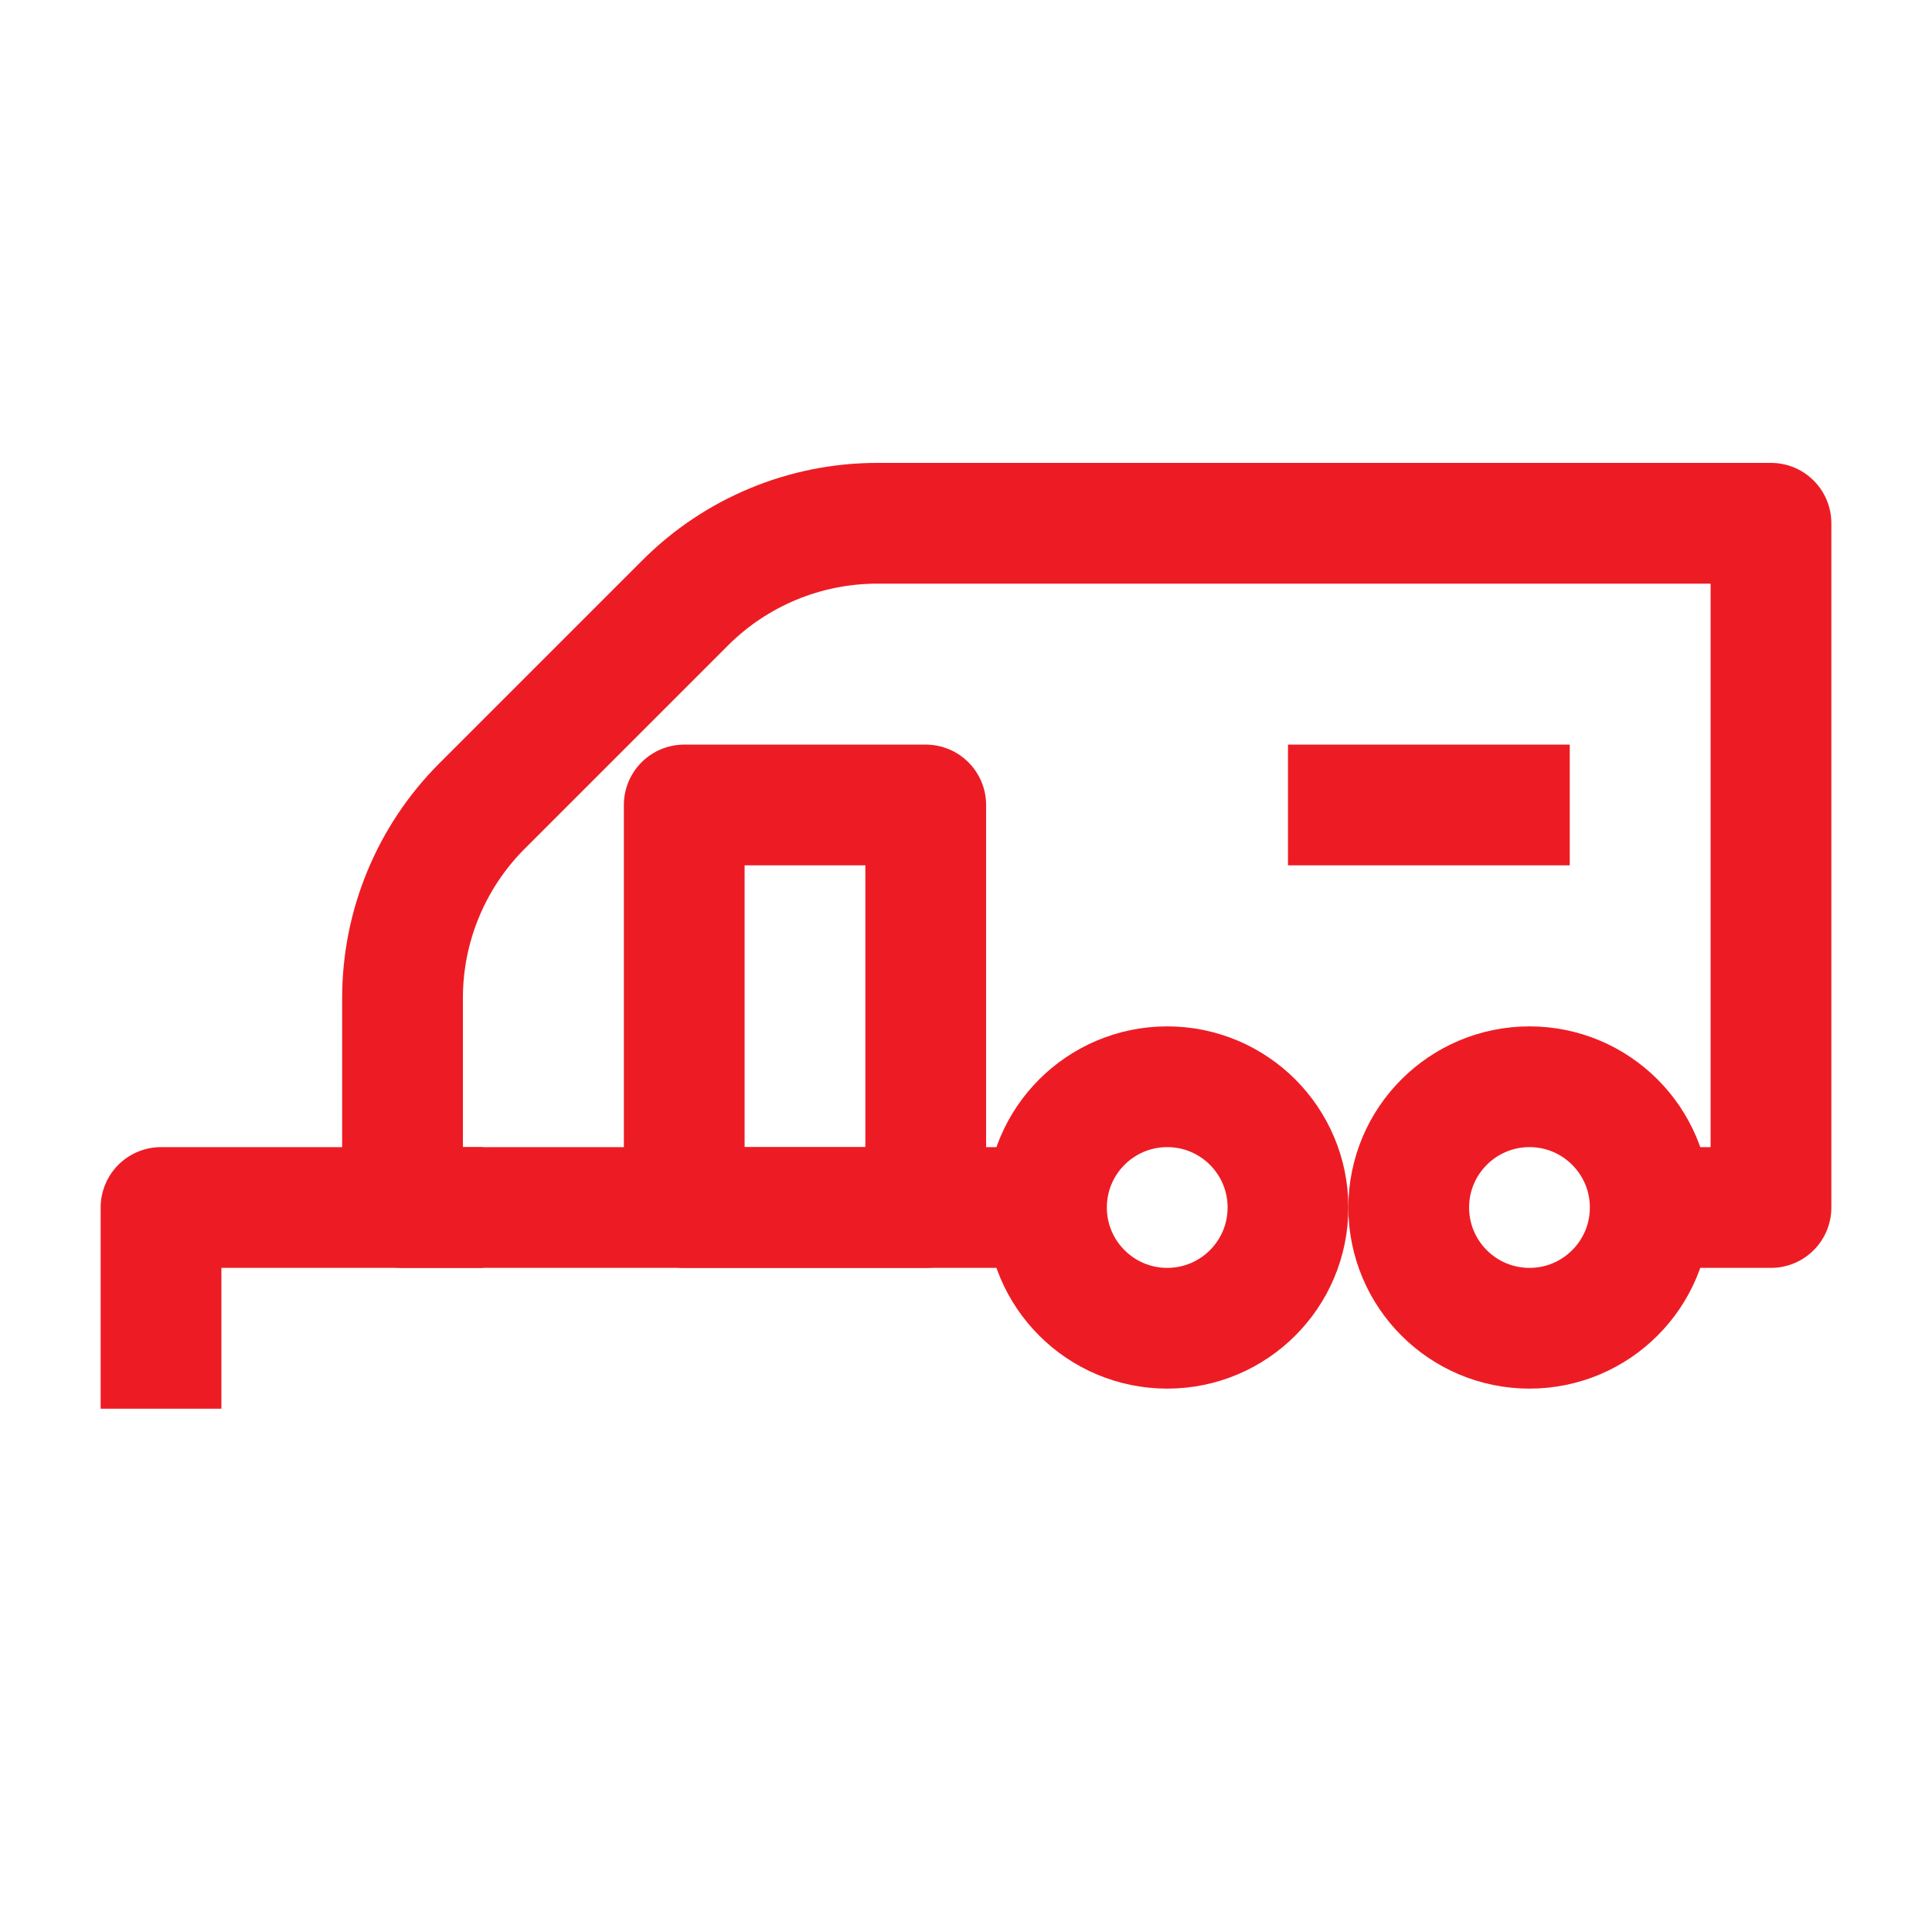
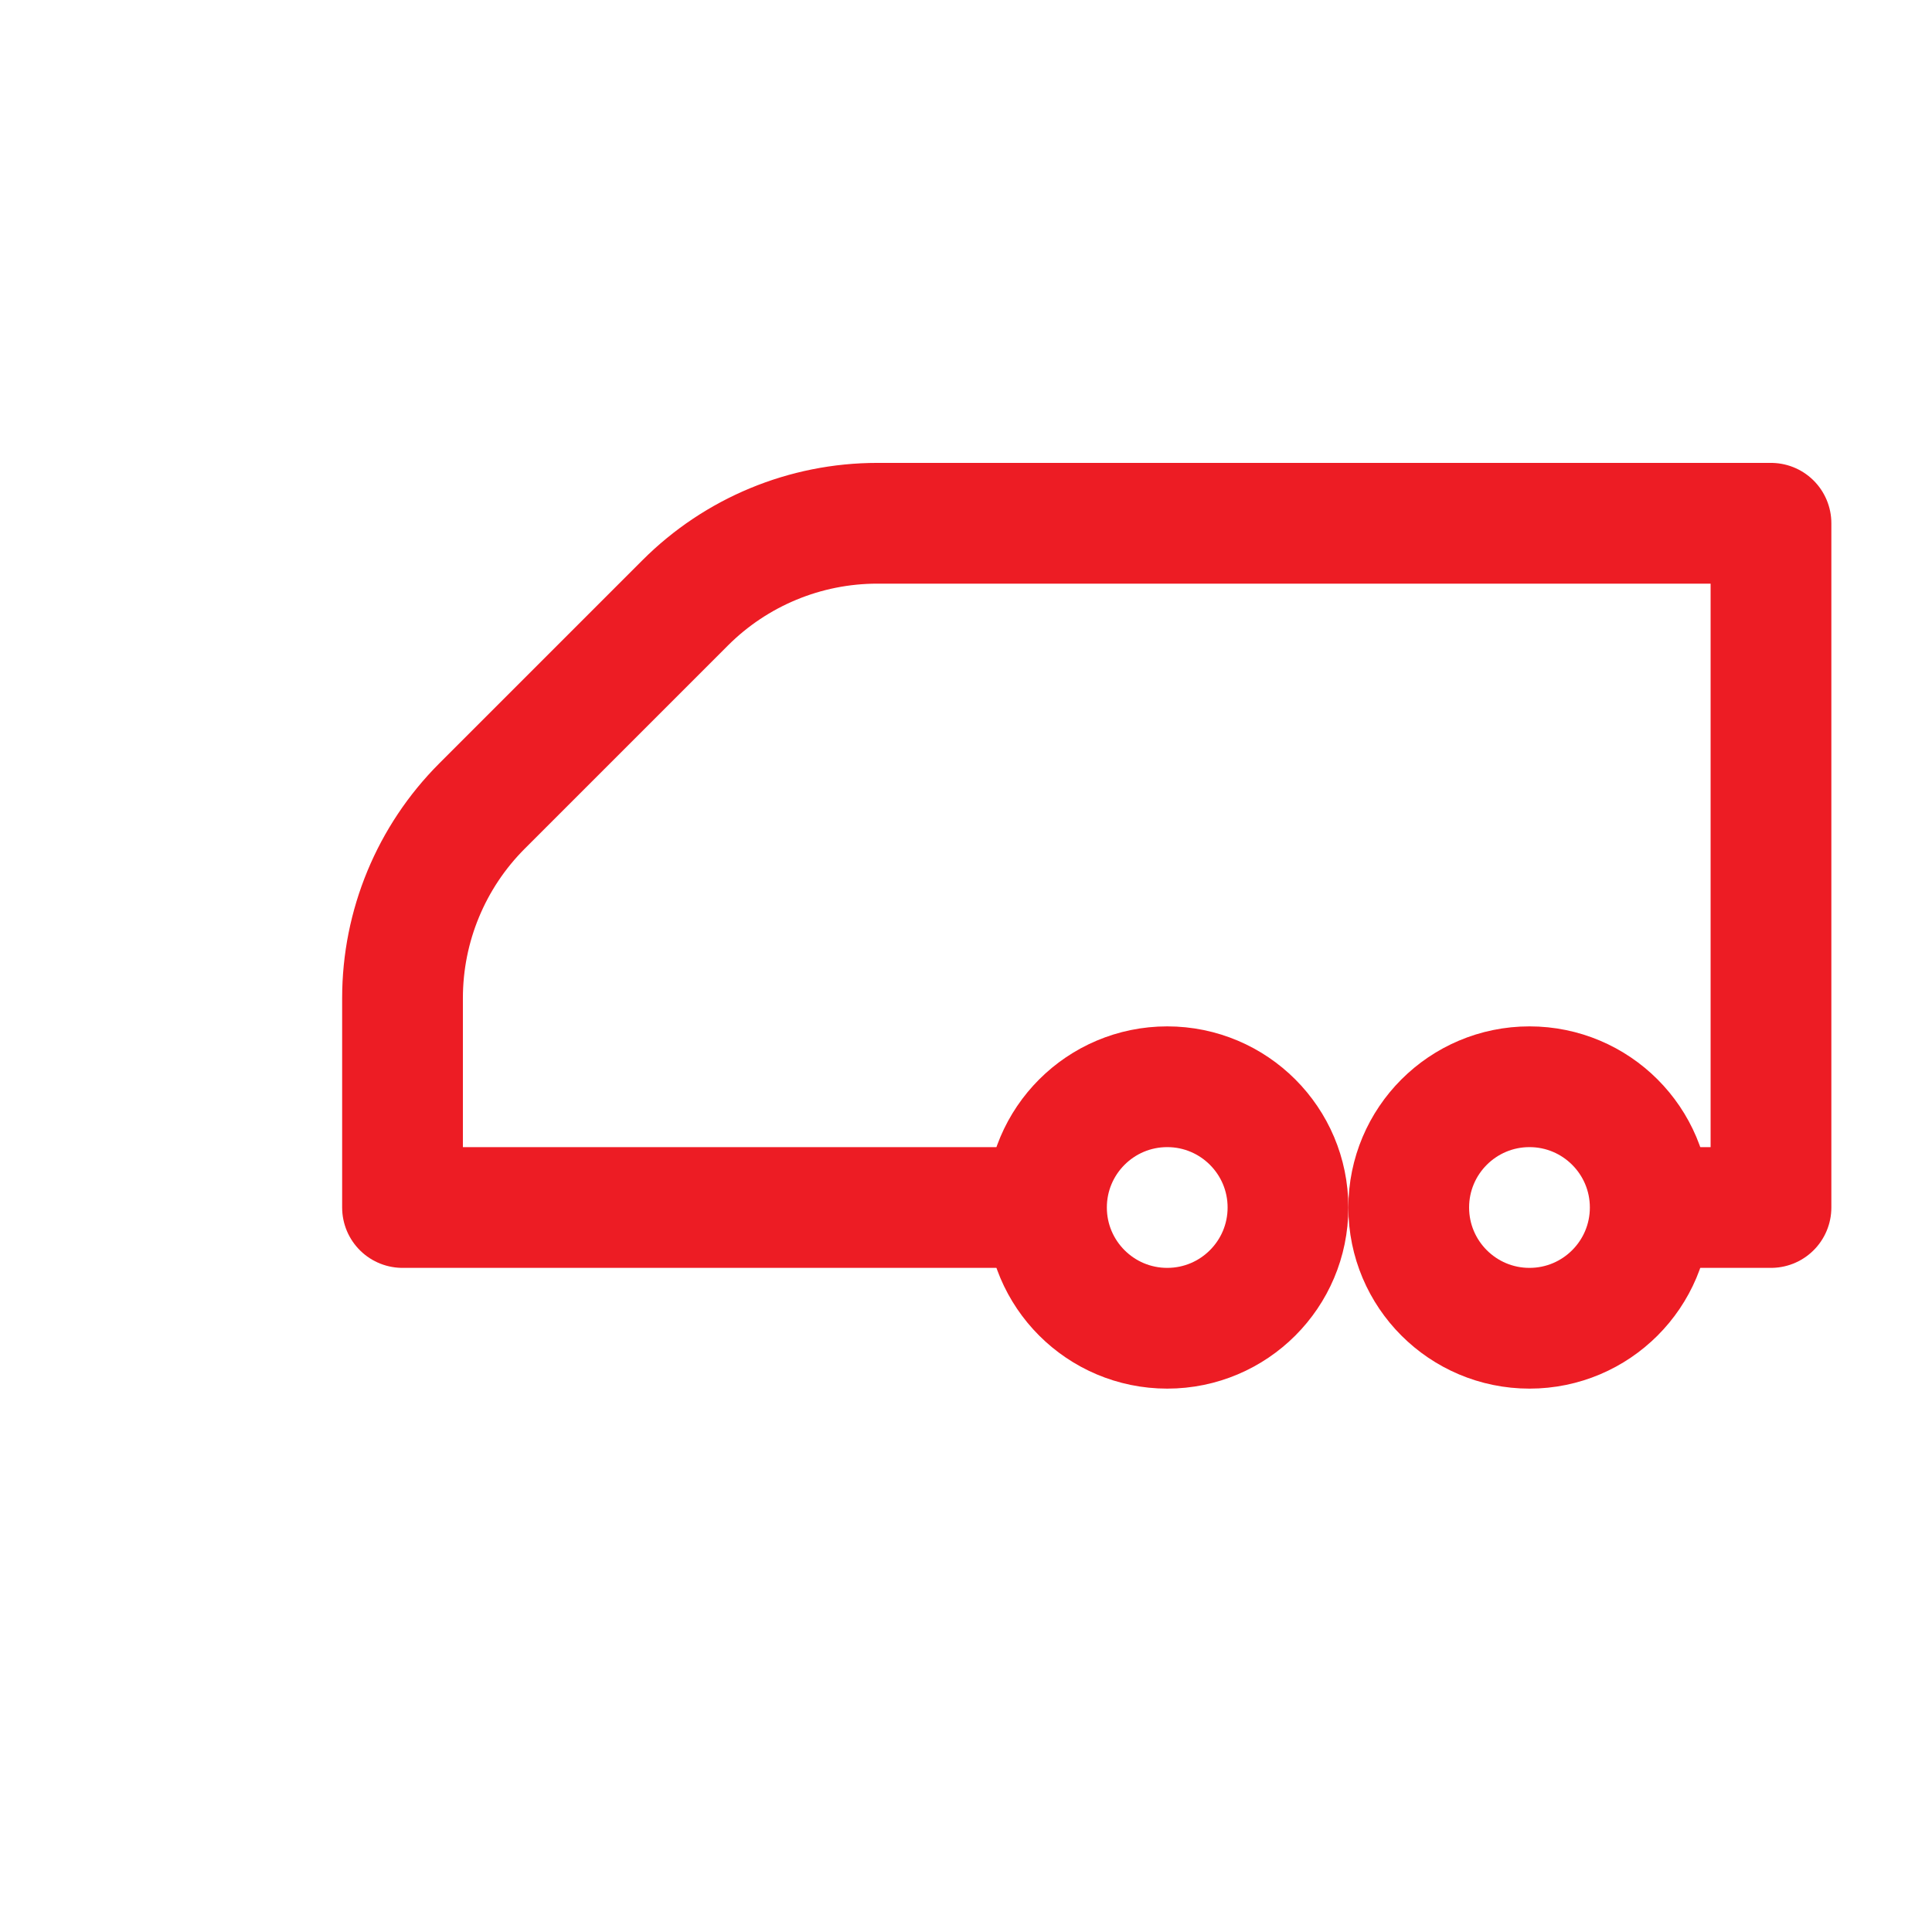
<svg xmlns="http://www.w3.org/2000/svg" width="32" height="32" viewBox="0 0 32 32" fill="none">
  <path d="M27.333 20H29.333V8.667H14.531C13.337 8.667 12.193 9.141 11.349 9.985L7.985 13.349C7.141 14.193 6.667 15.337 6.667 16.531V20H17.333" stroke="#ED1C24" stroke-width="2" stroke-linejoin="round" />
  <circle cx="25.333" cy="20" r="2" stroke="#ED1C24" stroke-width="2" stroke-linejoin="round" />
  <circle cx="19.333" cy="20" r="2" stroke="#ED1C24" stroke-width="2" stroke-linejoin="round" />
-   <path d="M8 20H2.667V23.333" stroke="#ED1C24" stroke-width="2" stroke-linejoin="round" />
-   <rect x="11.333" y="13.333" width="4" height="6.667" stroke="#ED1C24" stroke-width="2" stroke-linejoin="round" />
-   <path d="M21.333 13.333H26" stroke="#ED1C24" stroke-width="2" stroke-linejoin="round" />
</svg>